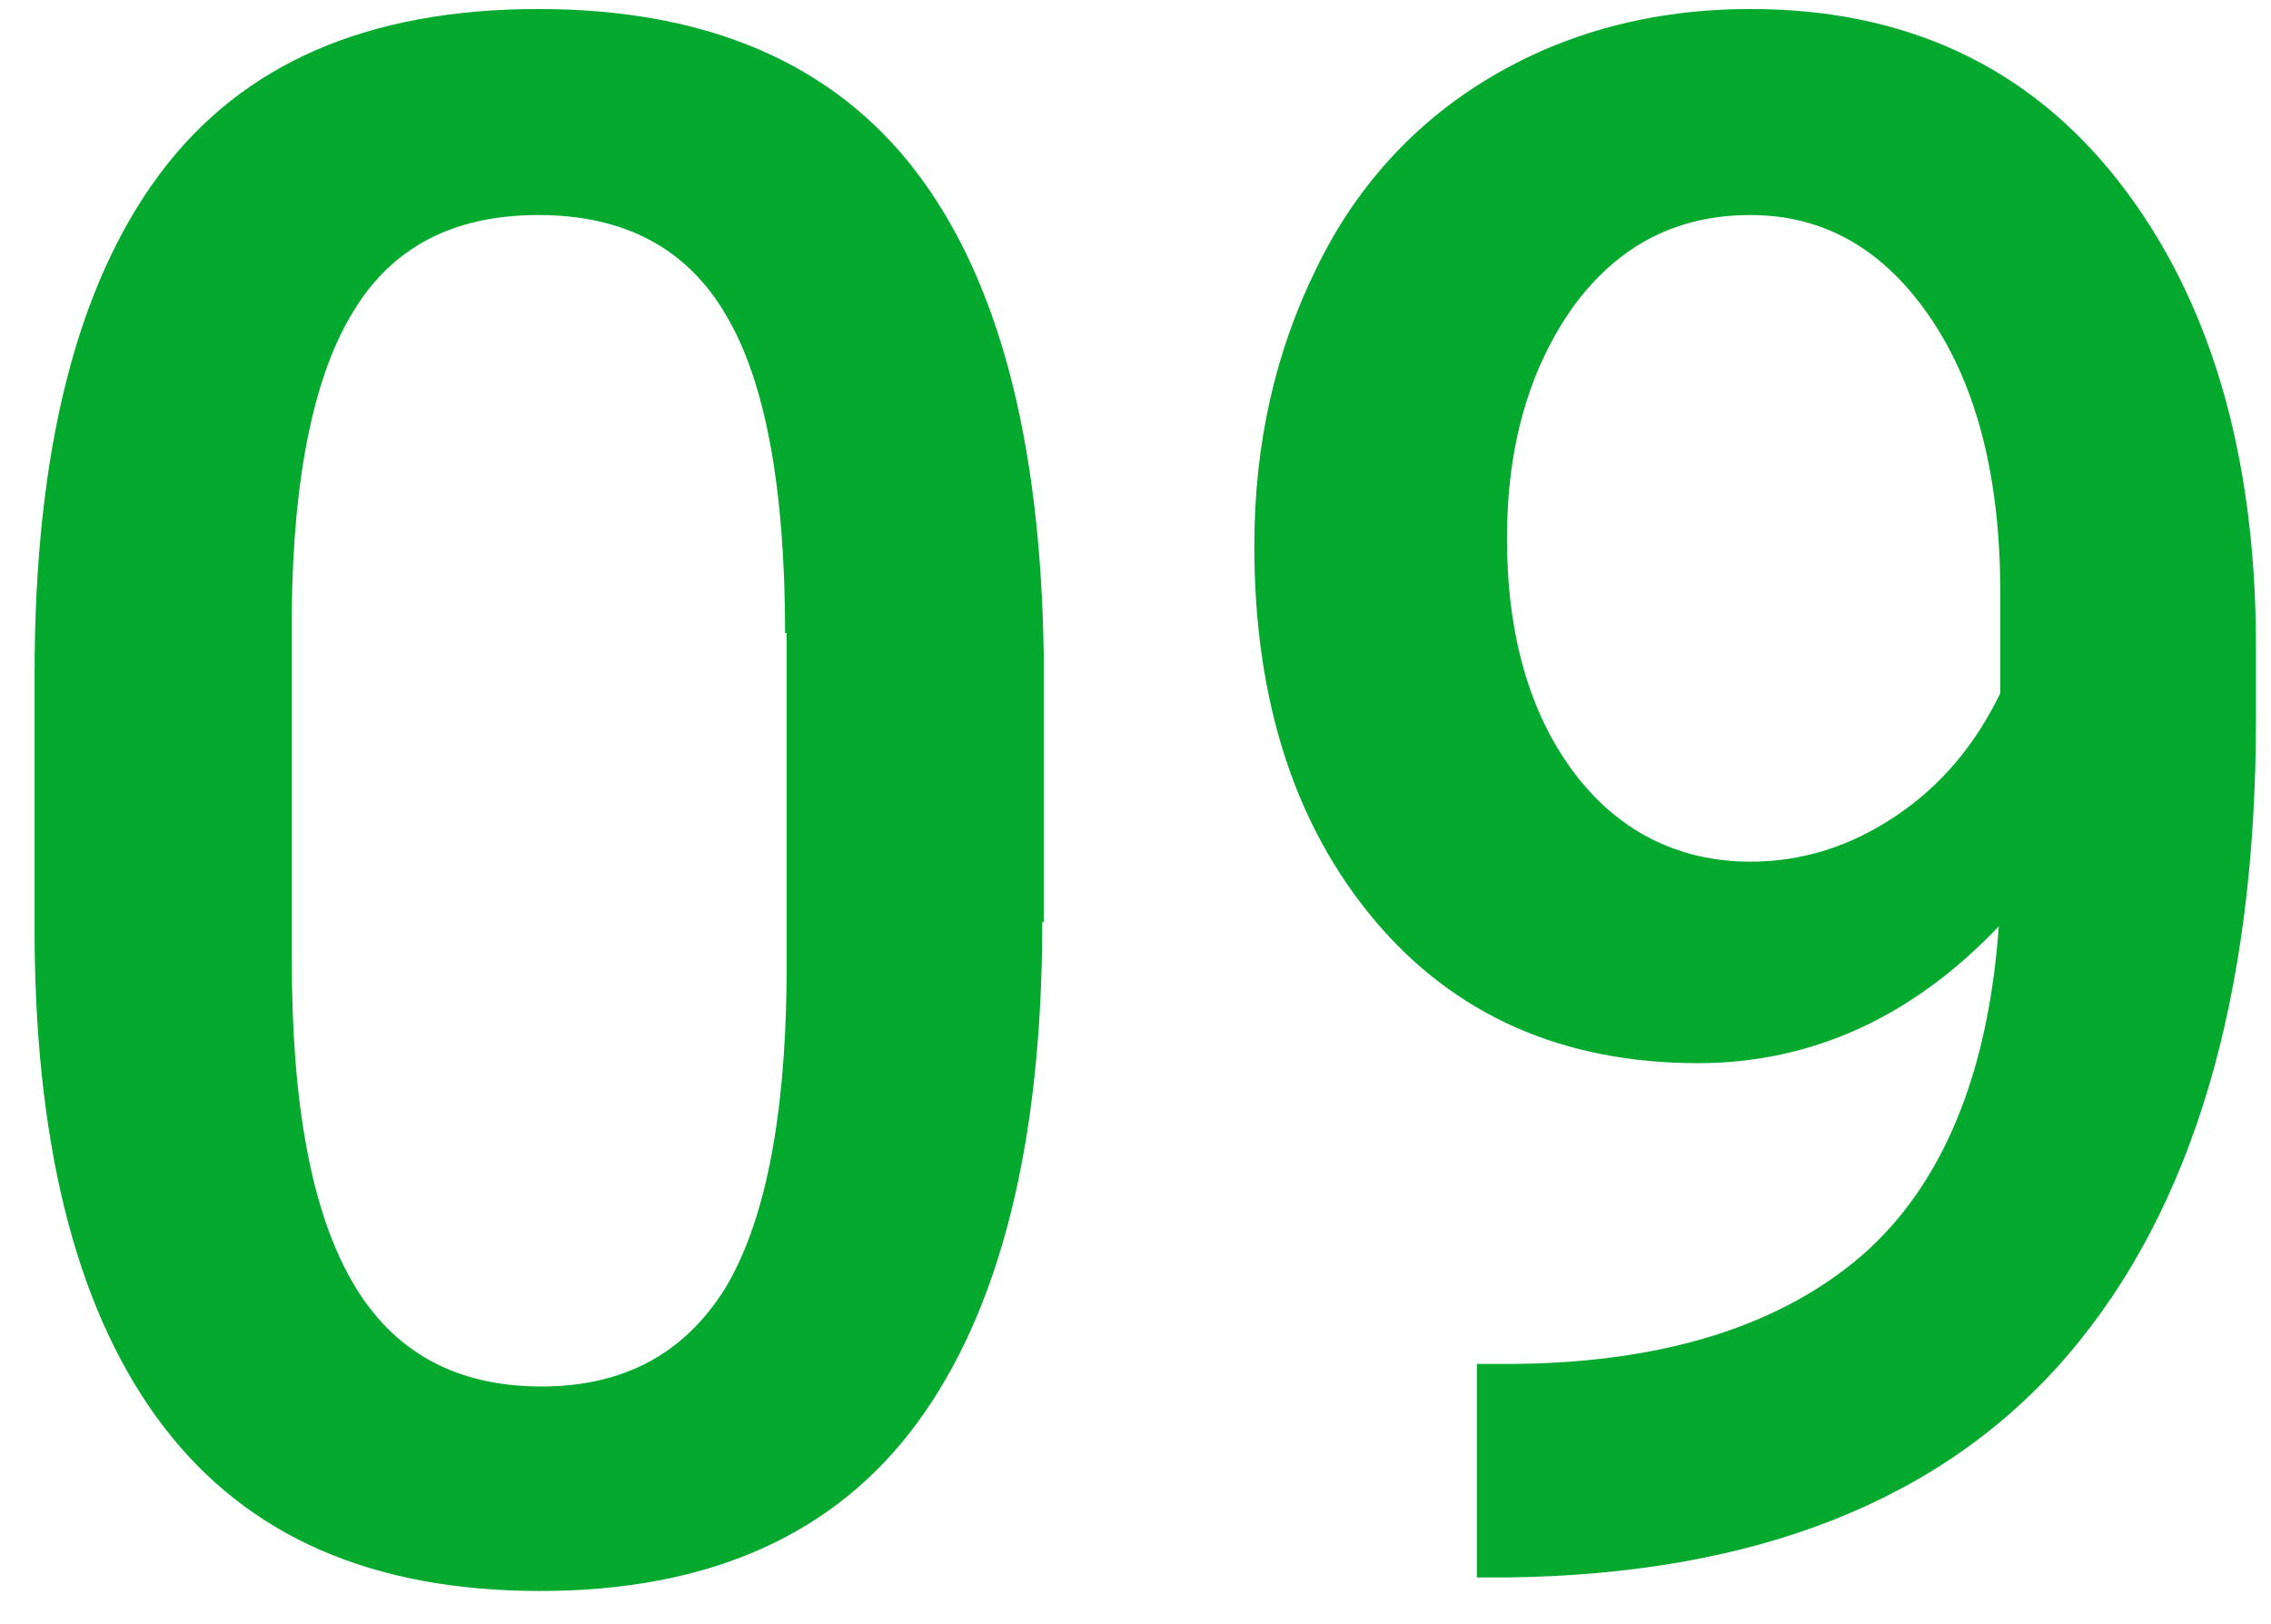
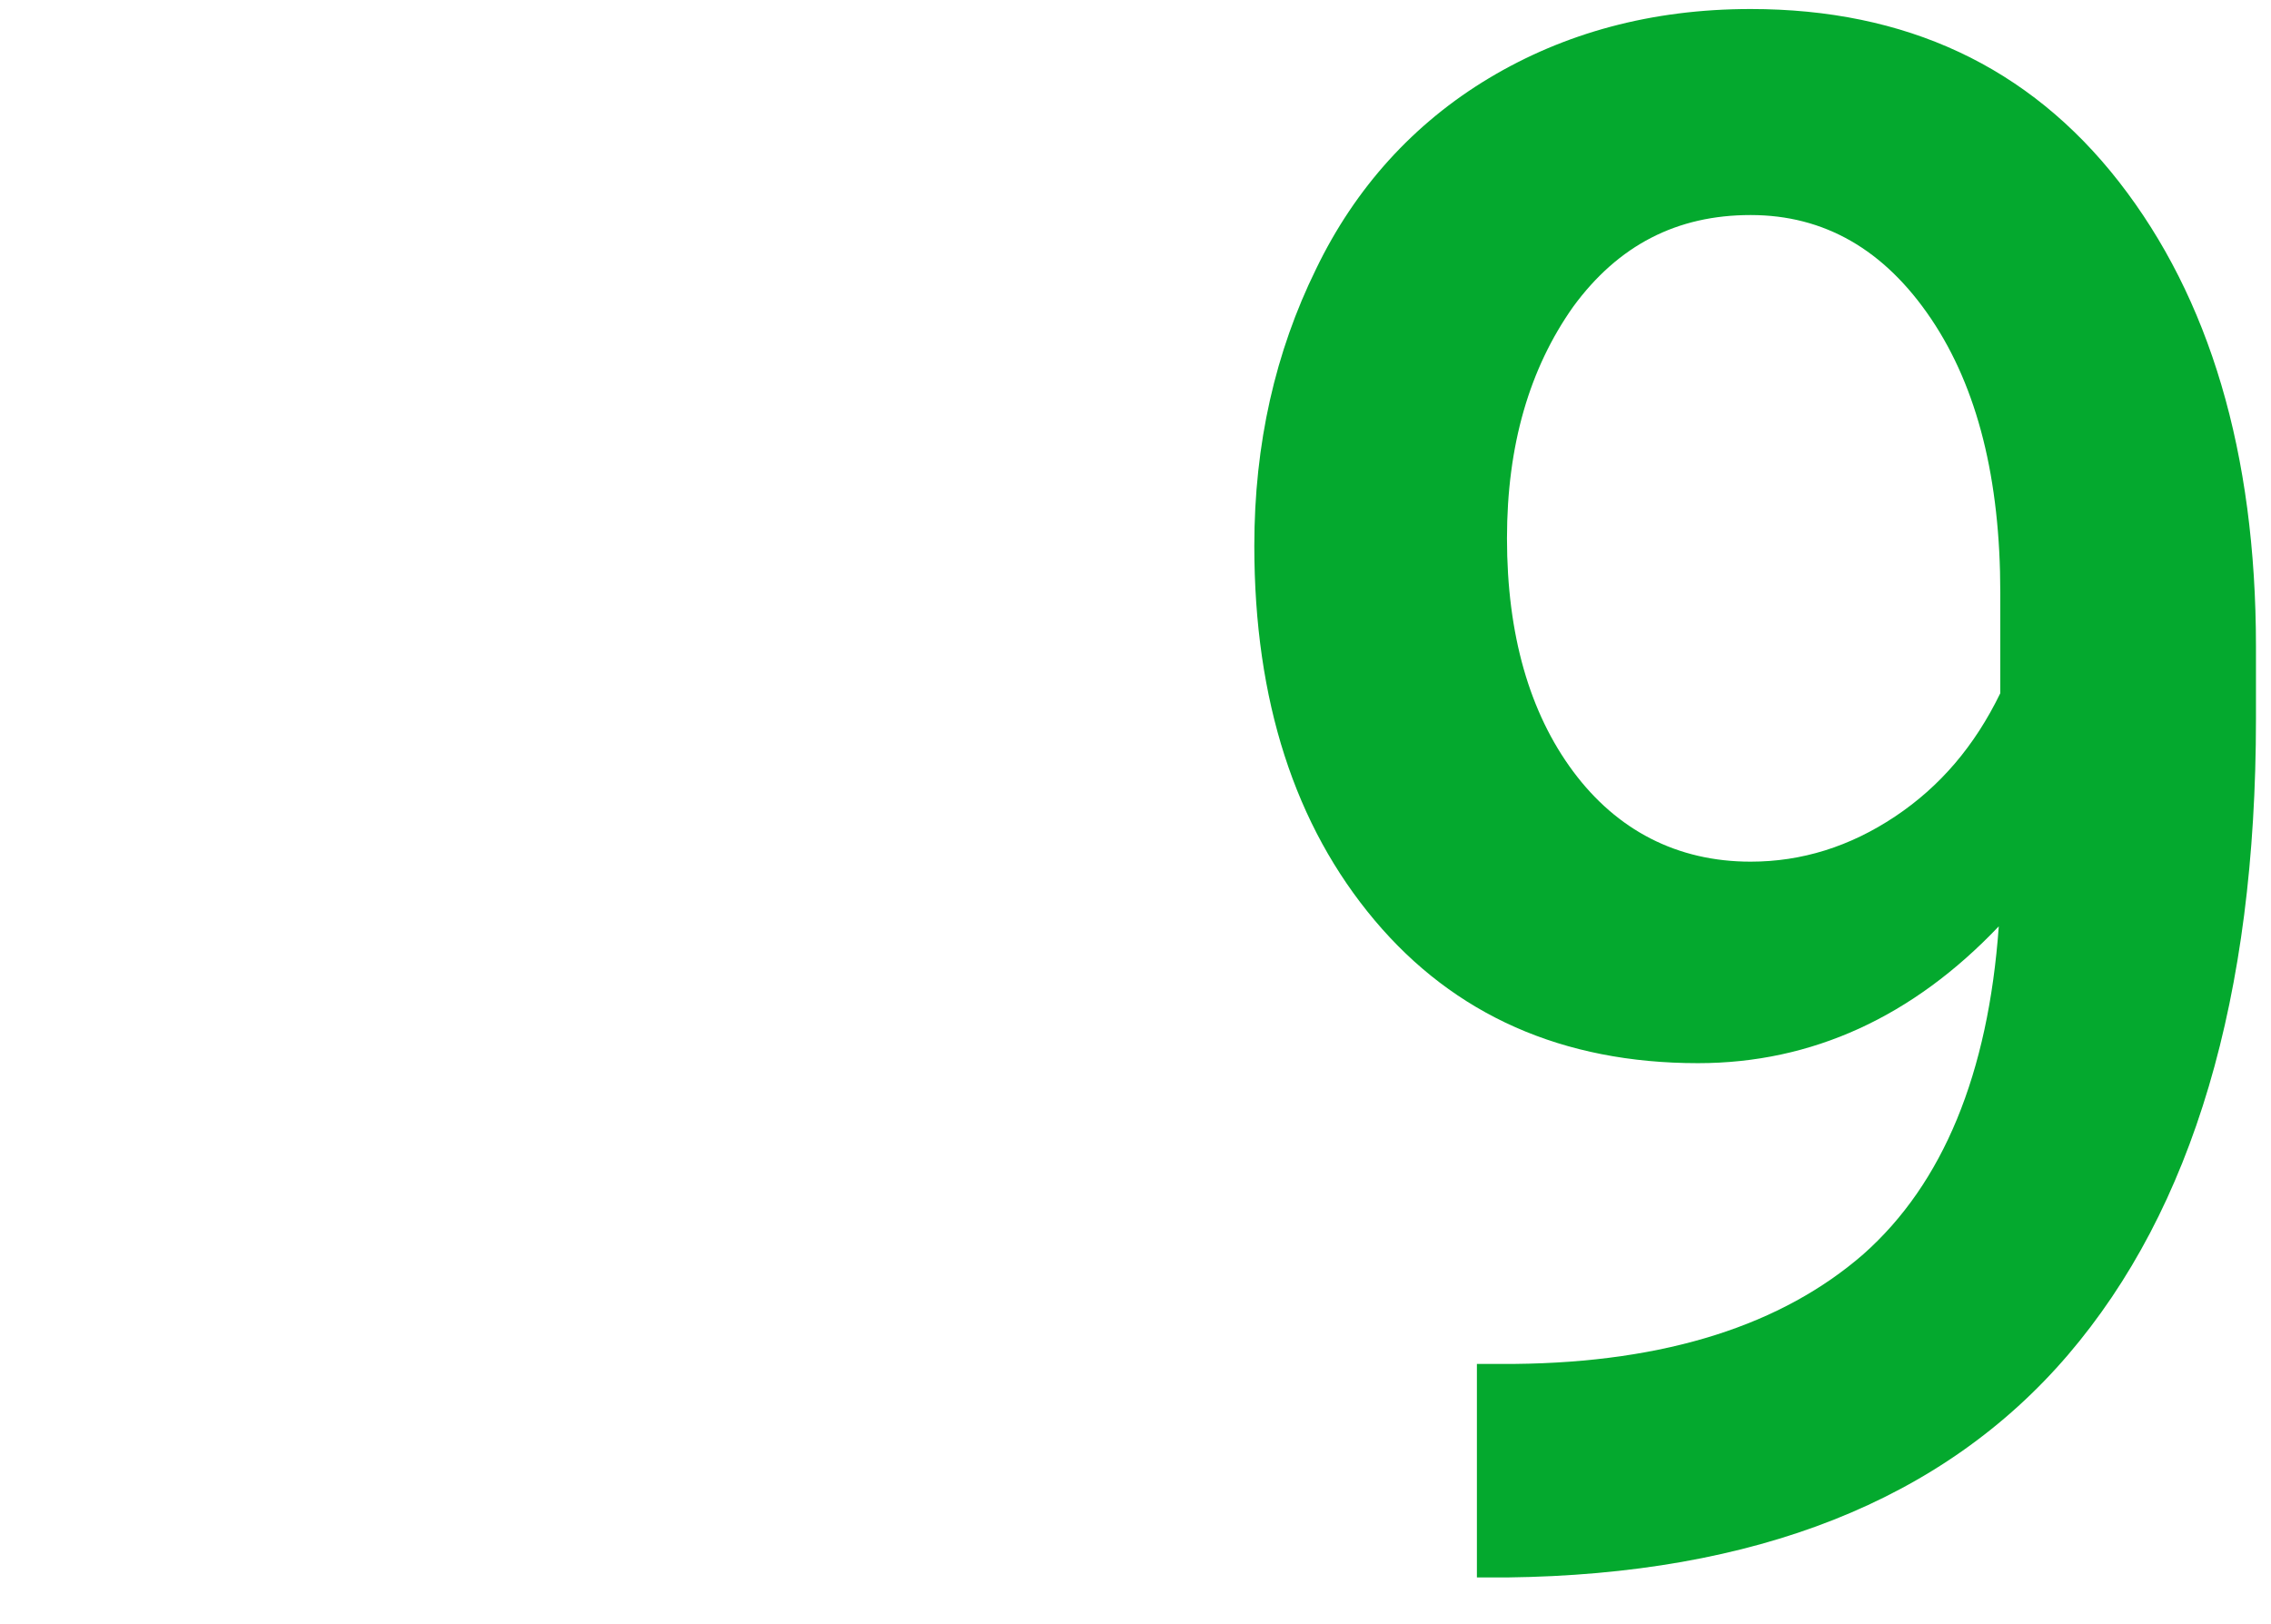
<svg xmlns="http://www.w3.org/2000/svg" id="Layer_1" x="0px" y="0px" viewBox="0 0 151 108" style="enable-background:new 0 0 151 108;" xml:space="preserve">
  <style type="text/css">	.st0{fill:#04A92E;}</style>
  <g>
-     <path class="st0" d="M69.3,61.3c0,14.7-2.8,25.8-8.3,33.3c-5.5,7.5-13.9,11.2-25.1,11.2c-11.1,0-19.4-3.6-25-10.9  c-5.6-7.3-8.5-18.1-8.6-32.4V44.8C2.3,30,5.1,19,10.6,11.6c5.5-7.4,13.9-11,25.2-11c11.2,0,19.6,3.6,25.1,10.8  c5.5,7.2,8.3,17.9,8.5,32.2V61.3z M52.2,42.1c0-9.6-1.3-16.7-3.9-21.1c-2.6-4.5-6.8-6.7-12.5-6.7c-5.6,0-9.7,2.1-12.3,6.4  c-2.6,4.2-4,10.9-4.1,19.9v23.2c0,9.6,1.3,16.7,4,21.4c2.7,4.7,6.9,7,12.6,7c5.5,0,9.5-2.2,12.2-6.5c2.6-4.3,4-11.1,4.1-20.4V42.1z  " />
    <path class="st0" d="M132.9,61.6c-5.7,6-12.4,9.1-20,9.1c-9,0-16.2-3.2-21.5-9.5c-5.3-6.3-8-14.6-8-24.9c0-6.8,1.4-12.9,4.1-18.4  C90.1,12.5,94,8.2,99,5.2c5-3,10.8-4.6,17.4-4.6c10.3,0,18.5,3.8,24.5,11.5c6,7.7,9.1,18,9.1,30.9v4.8c0,18.5-4.2,32.6-12.5,42.3  c-8.3,9.7-20.8,14.6-37.3,14.8h-2V90.7h2.5c10.1-0.1,17.8-2.6,23.2-7.3C129.2,78.7,132.2,71.4,132.9,61.6z M116.4,57.3  c3.4,0,6.6-1,9.6-3c3-2,5.3-4.7,7-8.2v-6.7c0-7.5-1.5-13.6-4.6-18.2c-3.1-4.6-7.1-6.9-12-6.9s-8.8,2-11.8,6.1  c-2.9,4.1-4.4,9.2-4.4,15.4c0,6.4,1.5,11.6,4.4,15.5S111.5,57.3,116.4,57.3z" />
  </g>
</svg>